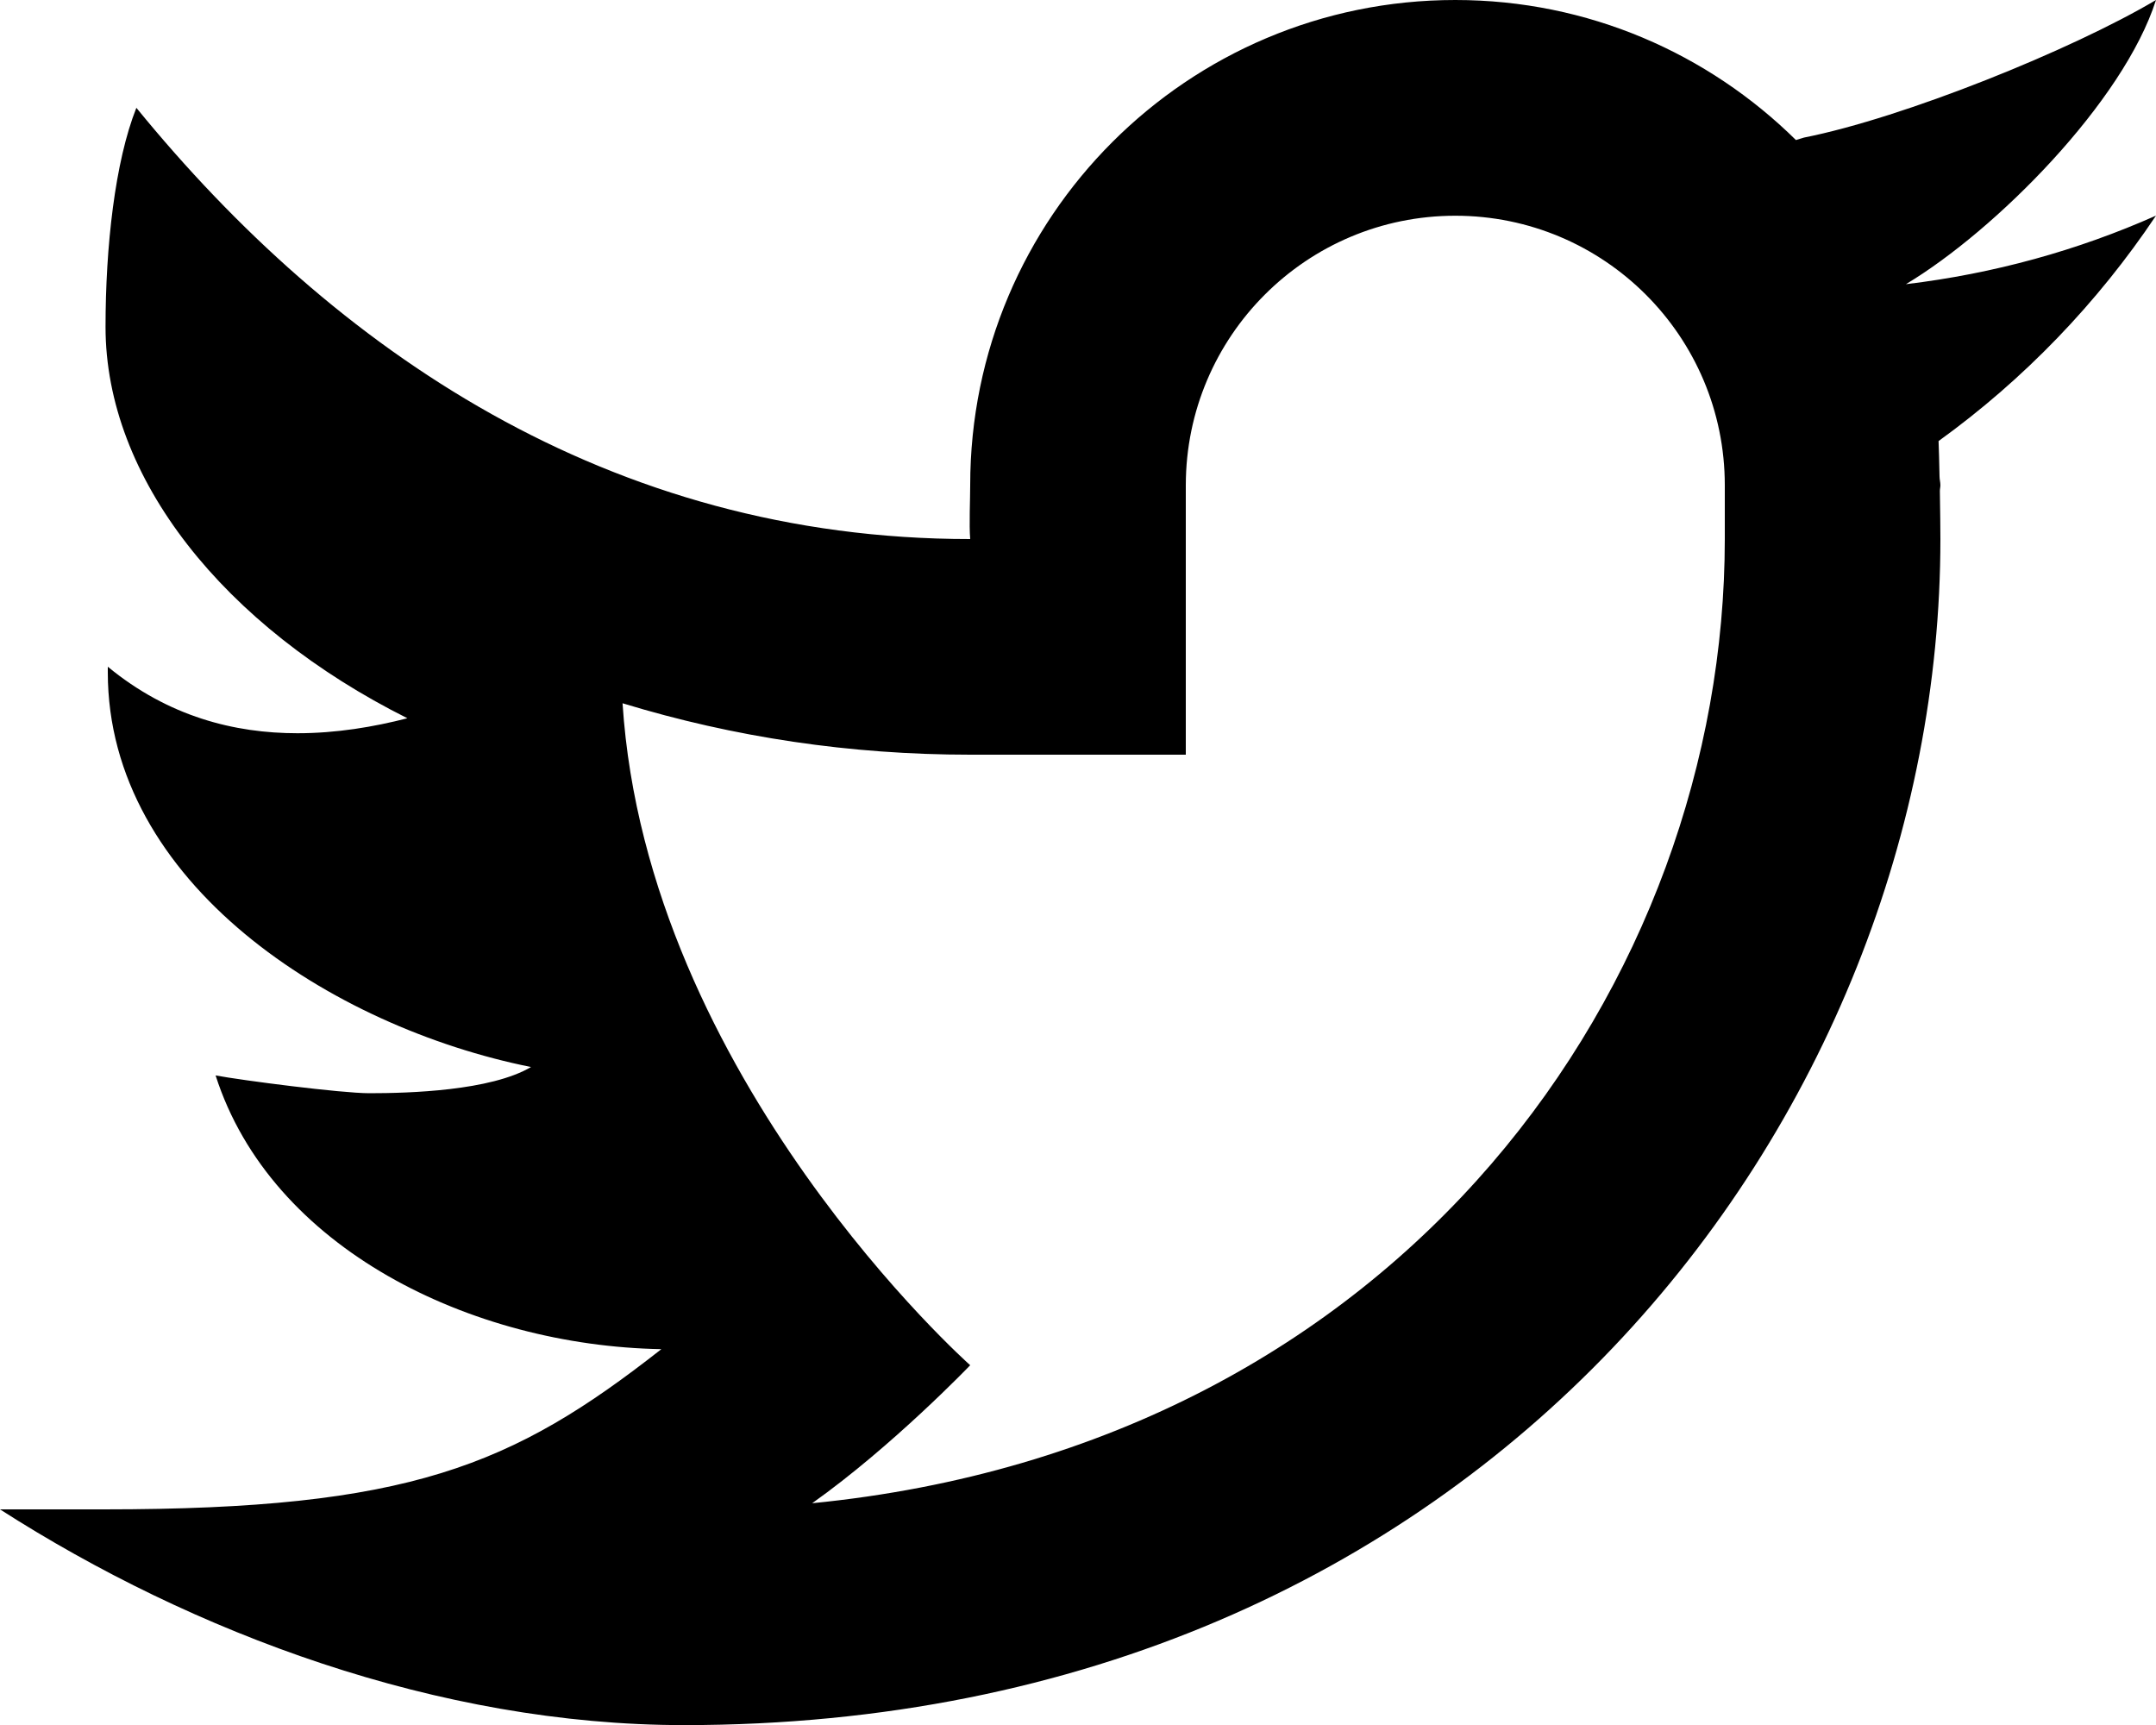
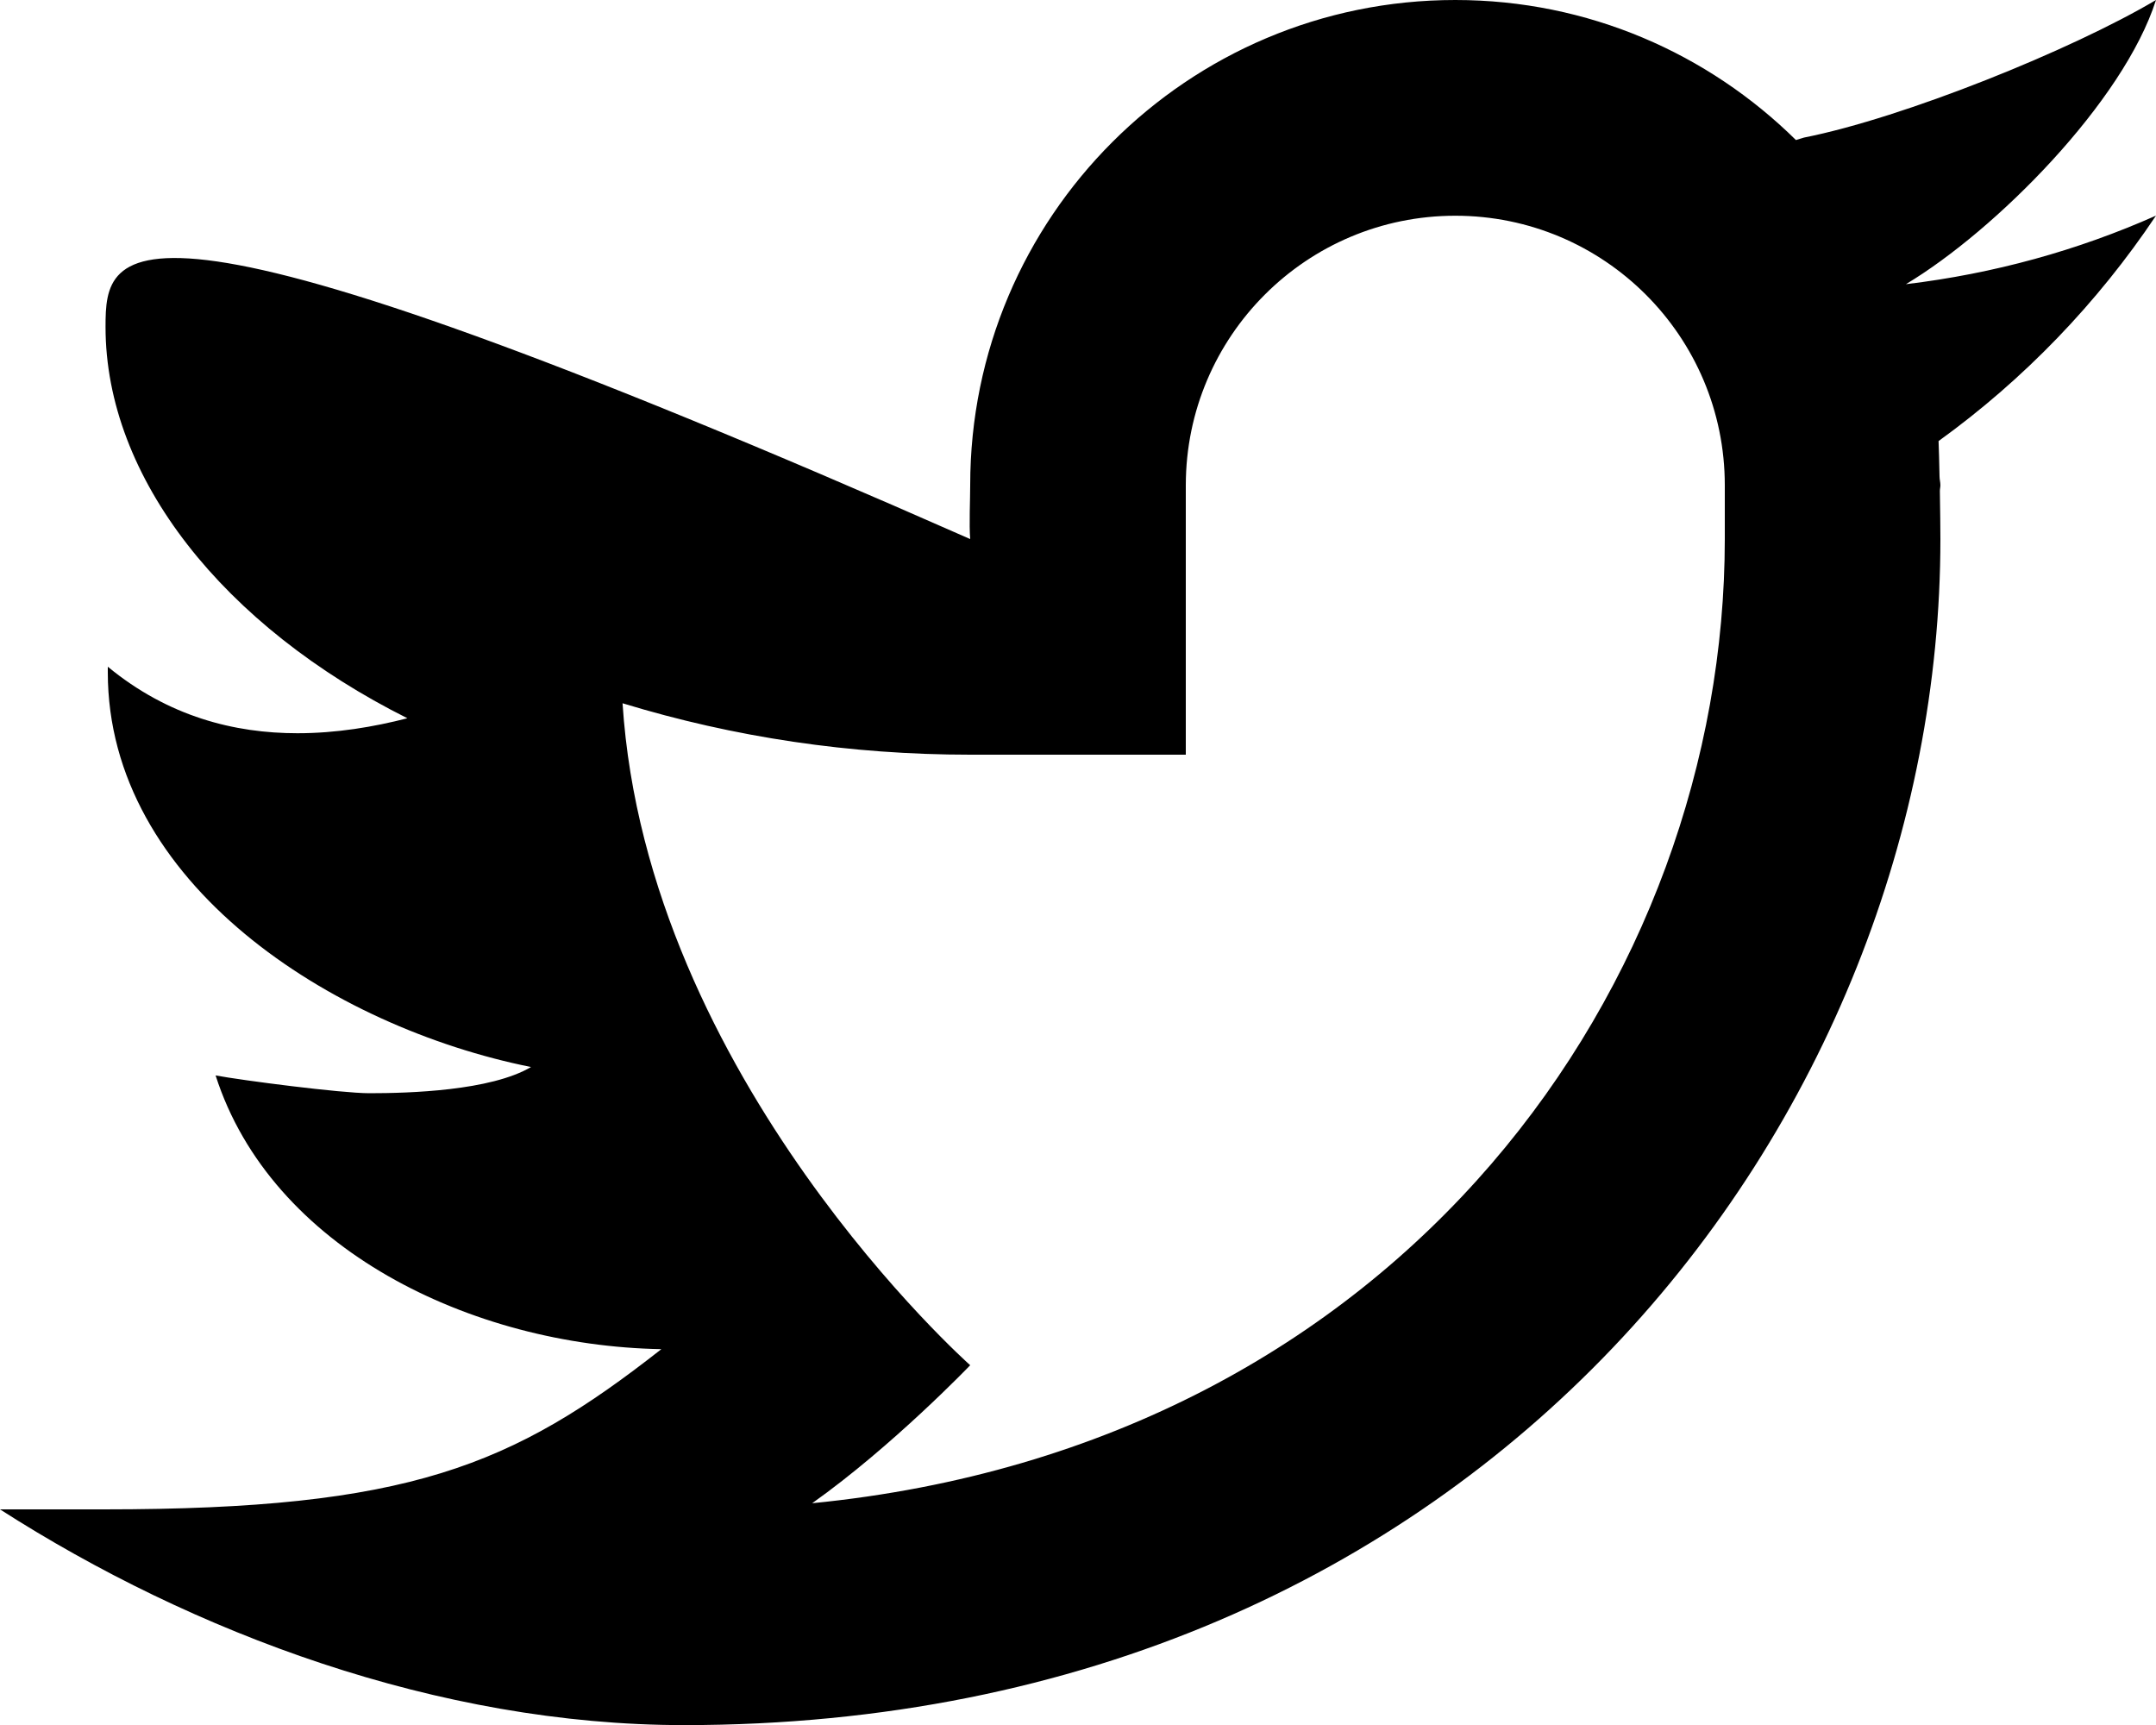
<svg xmlns="http://www.w3.org/2000/svg" width="20" height="16" viewBox="0 0 20 16" fill="none">
-   <path d="M20 2.38419e-07C19.22 0.463 17.655 1.094 16.735 1.276C16.708 1.283 16.686 1.292 16.66 1.299C15.847 0.497 14.733 0 13.5 0C11.015 0 9 2.015 9 4.5C9 4.631 8.989 4.872 9 5C5.647 5 3.095 3.244 1.265 1C1.066 1.5 0.979 2.29 0.979 3.032C0.979 4.433 2.074 5.809 3.779 6.662C3.465 6.743 3.119 6.801 2.759 6.801C2.178 6.801 1.563 6.648 1 6.184C1 6.201 1 6.217 1 6.235C1 8.193 3.078 9.526 4.926 9.897C4.551 10.118 3.795 10.14 3.426 10.14C3.166 10.14 2.246 10.021 2 9.975C2.514 11.58 4.368 12.482 6.135 12.514C4.753 13.598 3.794 14 0.964 14H0C1.788 15.146 4.065 16.001 6.347 16.001C13.777 16.001 18 10.338 18 5C18 4.914 17.998 4.734 17.995 4.553C17.995 4.535 18 4.518 18 4.5C18 4.473 17.992 4.447 17.992 4.42C17.989 4.284 17.986 4.157 17.983 4.091C18.773 3.521 19.458 2.81 20 2C19.275 2.322 18.497 2.538 17.68 2.636C18.514 2.136 19.699 0.944 20 2.38419e-07ZM16 5C16 9.08 13.043 13.399 7.534 13.943C8.28 13.414 9 12.663 9 12.663C9 12.663 6 10.001 5.775 6.523C6.81 6.839 7.888 7 9 7H11V4.5V4.499C11.002 3.119 12.12 2.001 13.5 2.001C14.881 2.001 16 3.12 16 4.501C16 4.501 16 4.921 16 5Z" fill="black" />
+   <path d="M20 2.38419e-07C19.22 0.463 17.655 1.094 16.735 1.276C16.708 1.283 16.686 1.292 16.66 1.299C15.847 0.497 14.733 0 13.5 0C11.015 0 9 2.015 9 4.5C9 4.631 8.989 4.872 9 5C1.066 1.5 0.979 2.29 0.979 3.032C0.979 4.433 2.074 5.809 3.779 6.662C3.465 6.743 3.119 6.801 2.759 6.801C2.178 6.801 1.563 6.648 1 6.184C1 6.201 1 6.217 1 6.235C1 8.193 3.078 9.526 4.926 9.897C4.551 10.118 3.795 10.14 3.426 10.14C3.166 10.14 2.246 10.021 2 9.975C2.514 11.58 4.368 12.482 6.135 12.514C4.753 13.598 3.794 14 0.964 14H0C1.788 15.146 4.065 16.001 6.347 16.001C13.777 16.001 18 10.338 18 5C18 4.914 17.998 4.734 17.995 4.553C17.995 4.535 18 4.518 18 4.5C18 4.473 17.992 4.447 17.992 4.42C17.989 4.284 17.986 4.157 17.983 4.091C18.773 3.521 19.458 2.81 20 2C19.275 2.322 18.497 2.538 17.68 2.636C18.514 2.136 19.699 0.944 20 2.38419e-07ZM16 5C16 9.08 13.043 13.399 7.534 13.943C8.28 13.414 9 12.663 9 12.663C9 12.663 6 10.001 5.775 6.523C6.81 6.839 7.888 7 9 7H11V4.5V4.499C11.002 3.119 12.12 2.001 13.5 2.001C14.881 2.001 16 3.12 16 4.501C16 4.501 16 4.921 16 5Z" fill="black" />
</svg>